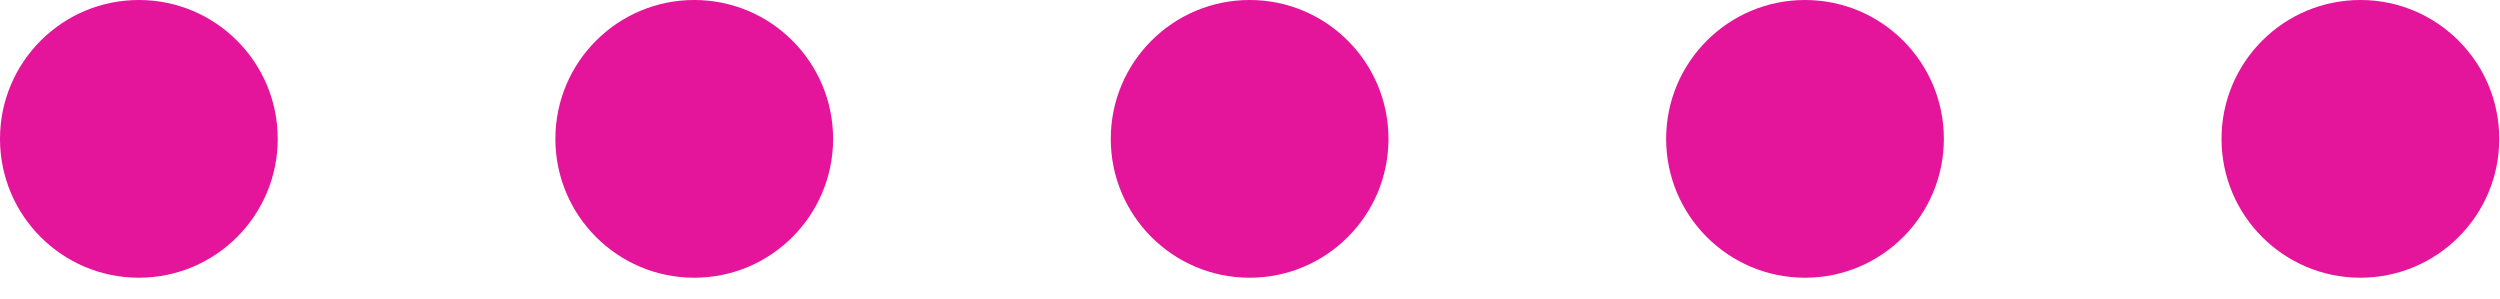
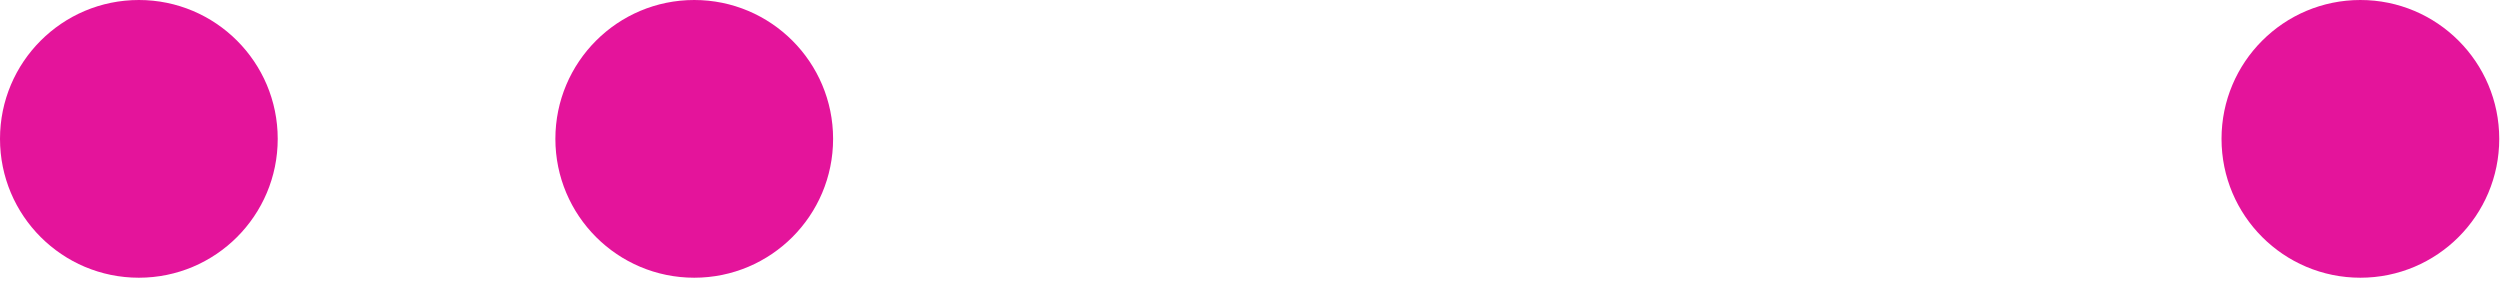
<svg xmlns="http://www.w3.org/2000/svg" width="92" height="11" viewBox="0 0 92 11" fill="none">
  <circle cx="5.11" cy="5.11" r="5.11" fill="#E4149B" />
  <circle cx="25.548" cy="5.11" r="5.11" fill="#E4149B" />
-   <circle cx="45.986" cy="5.11" r="5.11" fill="#E4149B" />
-   <circle cx="66.424" cy="5.11" r="5.11" fill="#E4149B" />
  <circle cx="86.862" cy="5.11" r="5.11" fill="#E4149B" />
</svg>